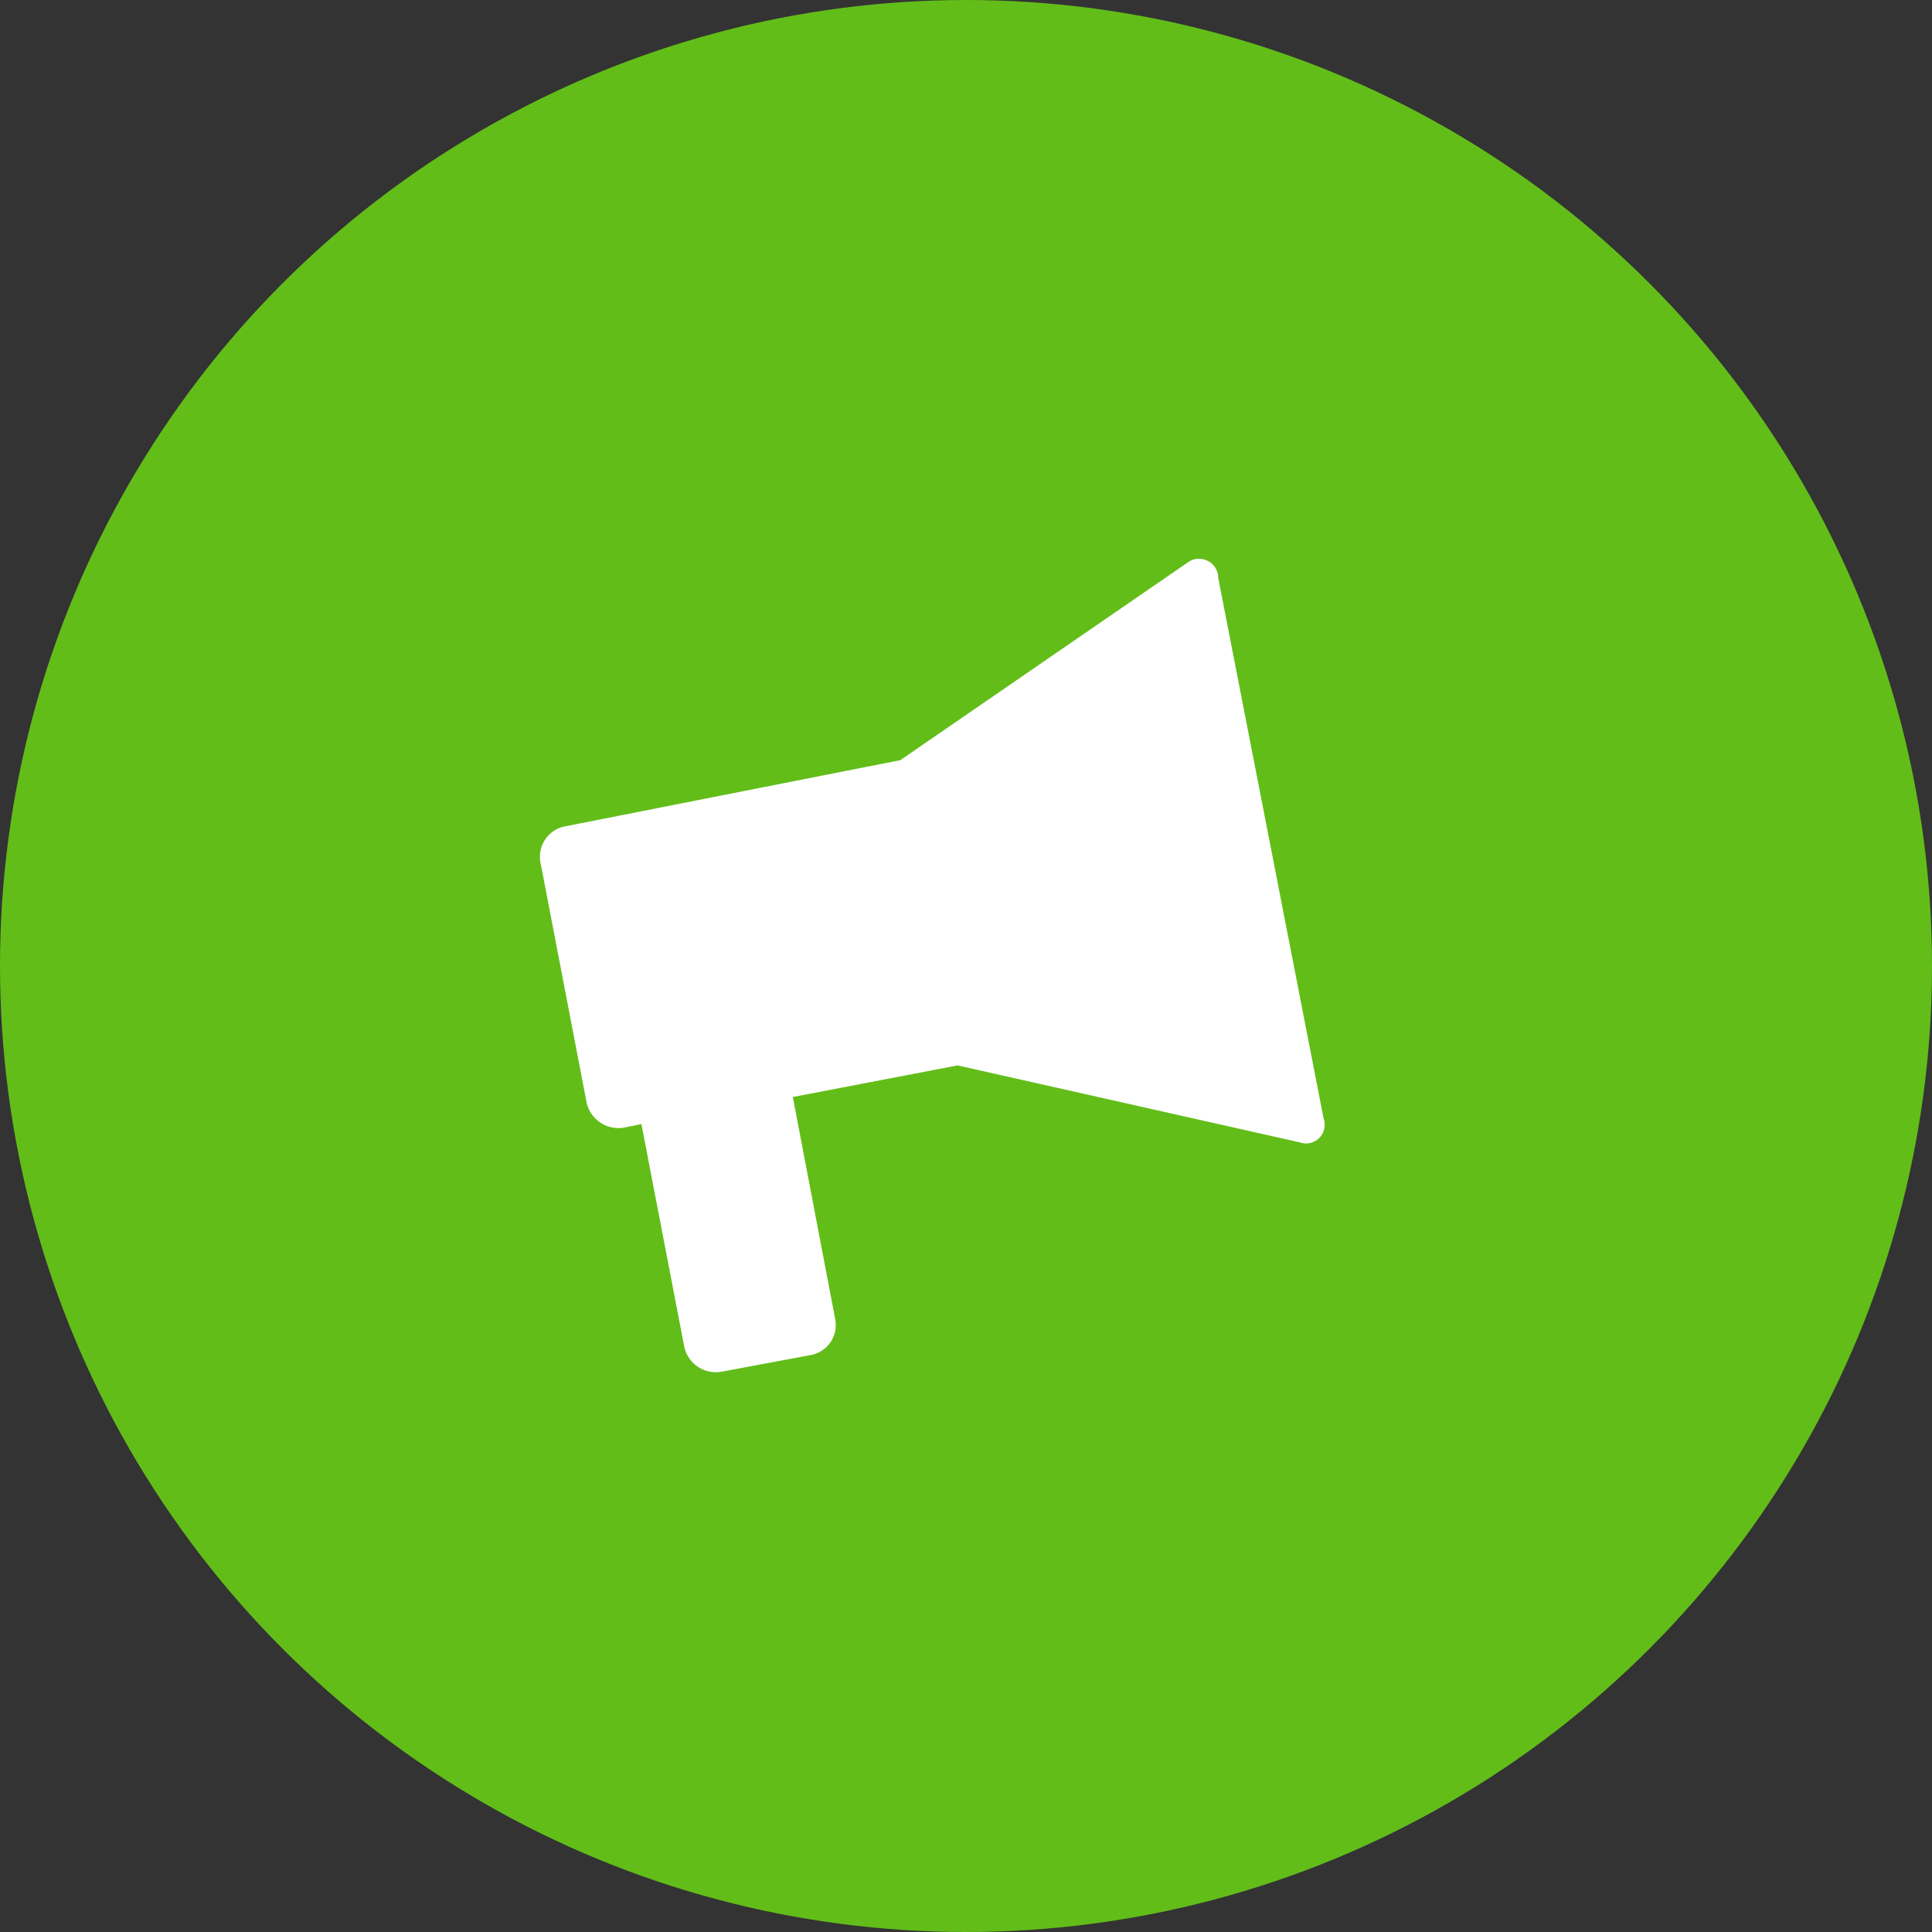
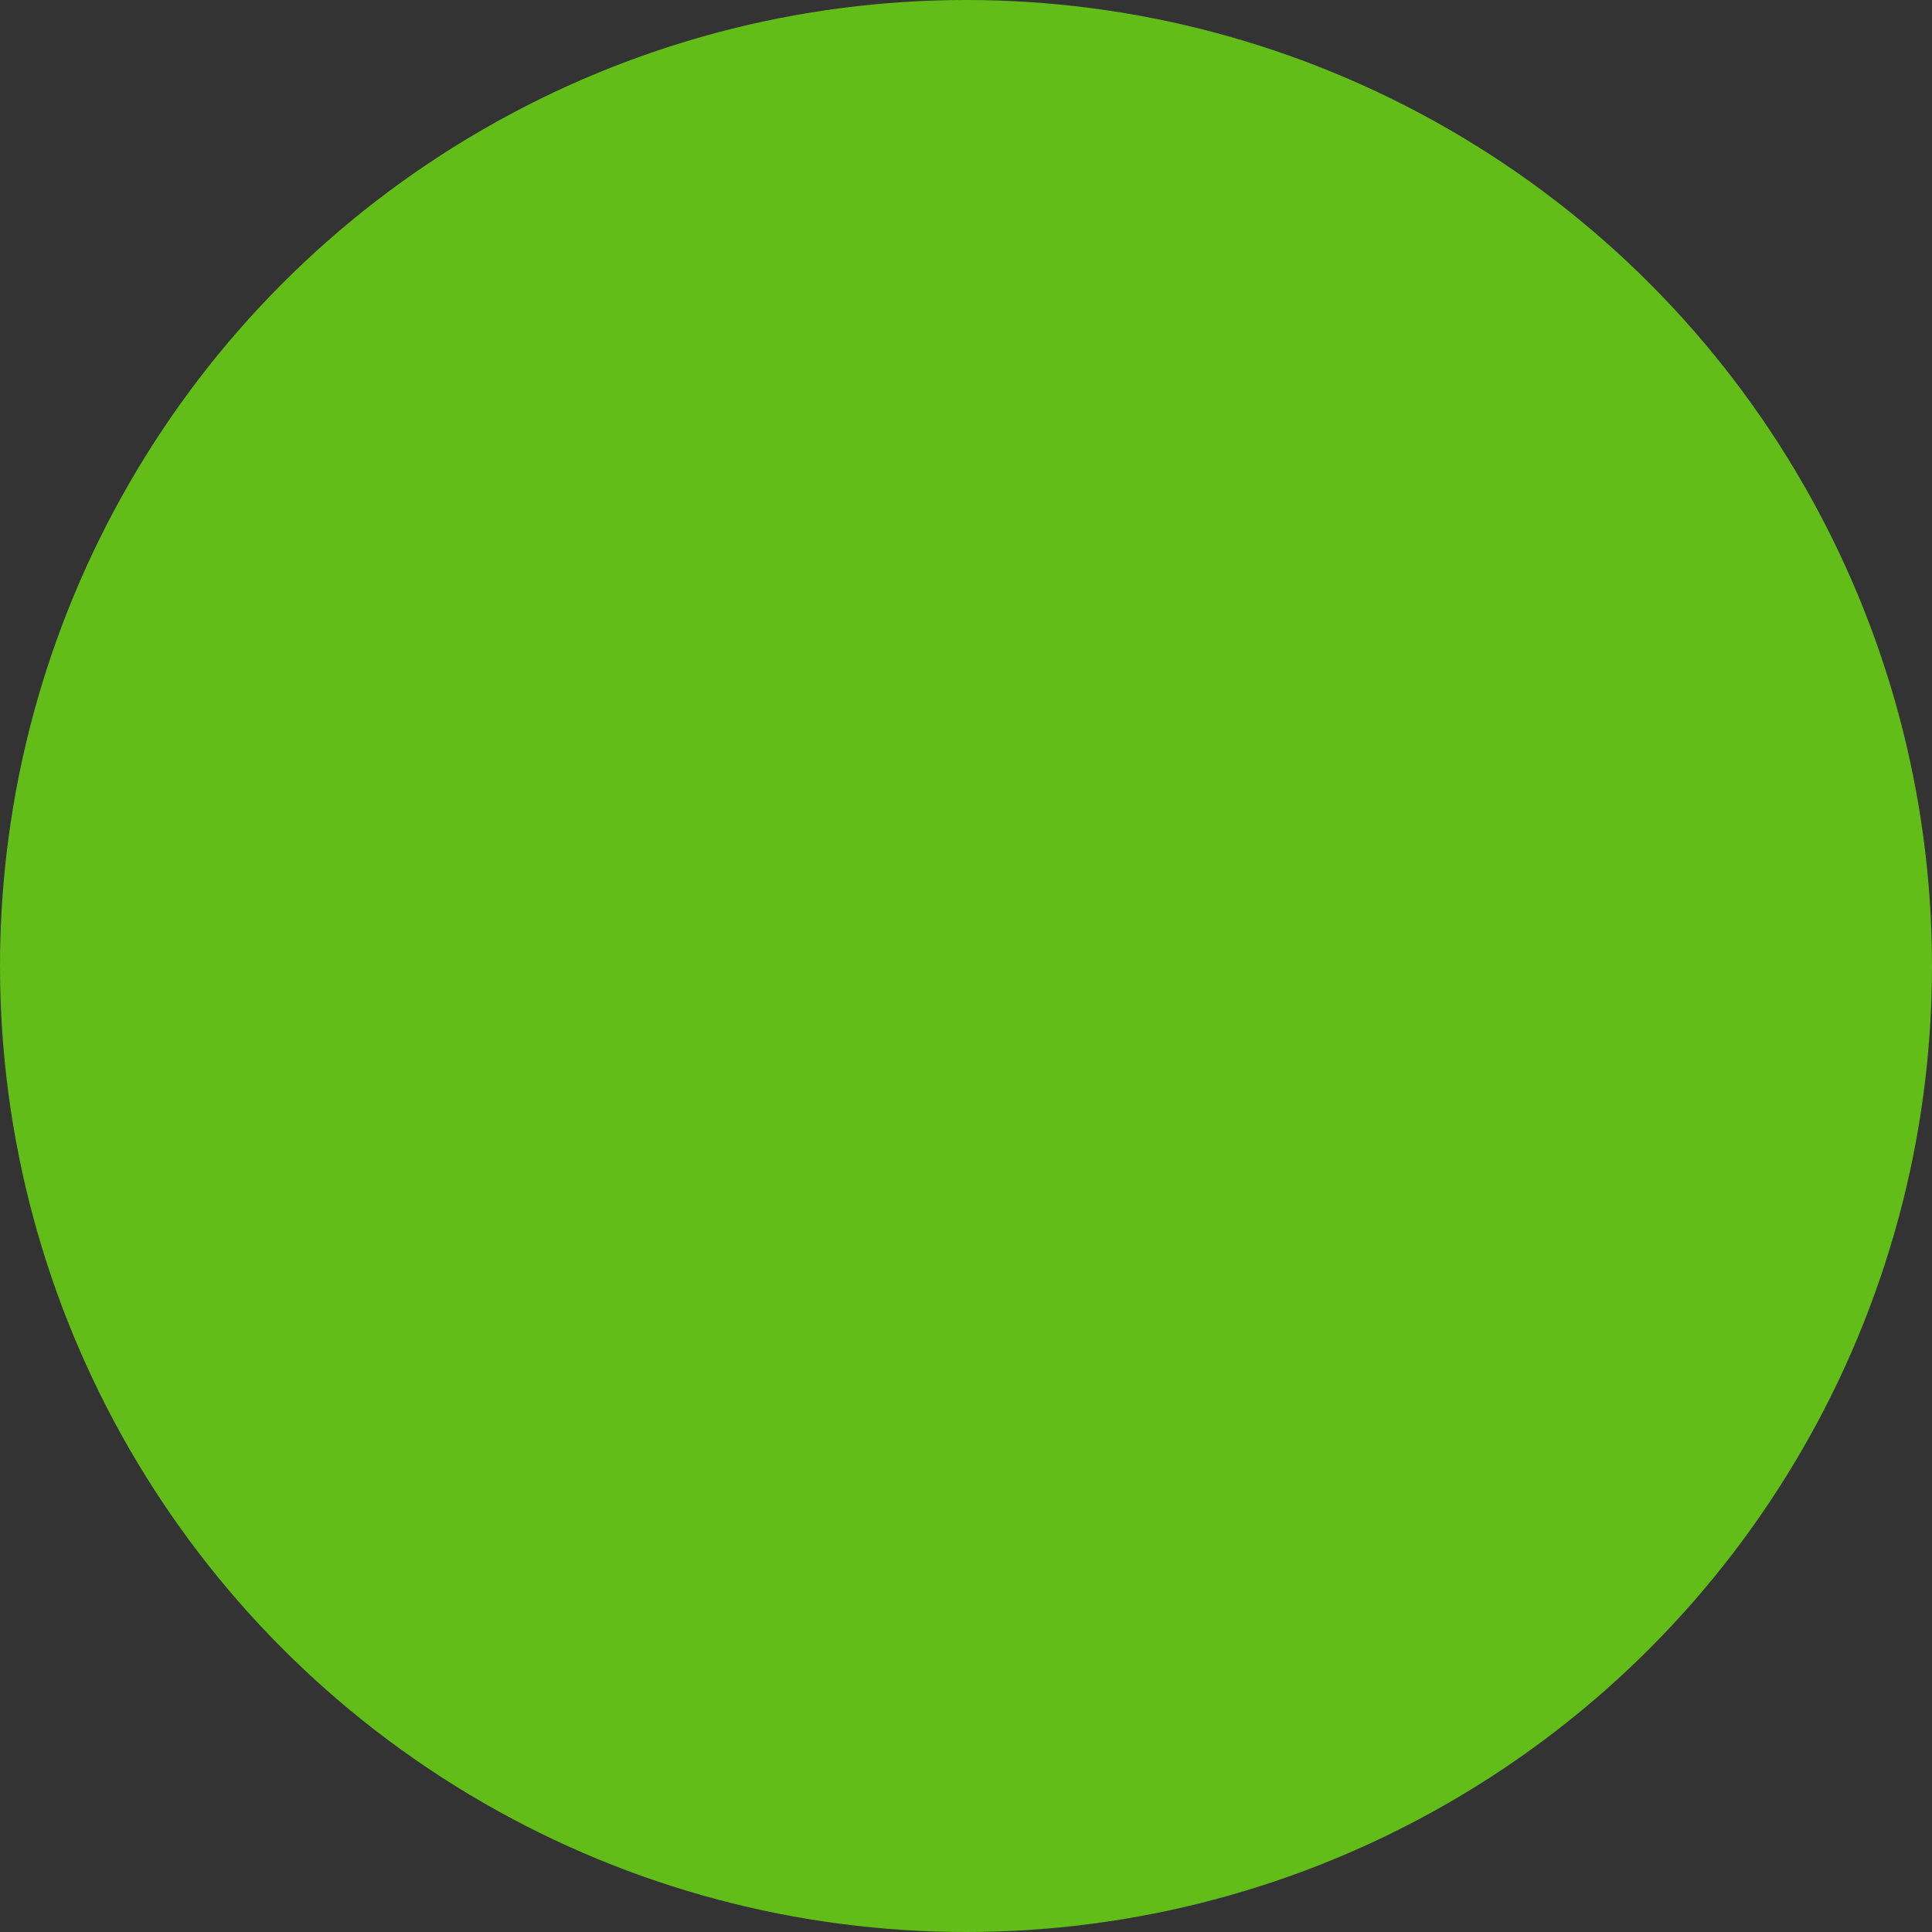
<svg xmlns="http://www.w3.org/2000/svg" id="marketingimmobilier" viewBox="0 0 55 55">
  <rect x="0" y="0" width="55" height="55" fill="#333333" stroke="none" />
  <defs>
    <style>.cls-1{fill:#62bd19;}.cls-2{fill:#fff;}</style>
  </defs>
  <circle id="Ellipse_32" data-name="Ellipse 32" class="cls-1" cx="27.5" cy="27.5" r="27.5" />
-   <path class="cls-2" d="M33.83,16l-8.2,5.64-9.52,1.88a.88.88,0,0,0-.73,1l1.32,6.87a.93.93,0,0,0,1.07.71l.49-.1,1.22,6.34a.92.92,0,0,0,1.06.71l2.57-.48a.87.87,0,0,0,.67-1l-1.21-6.34,4.69-.9L37,32.52a.53.53,0,0,0,.68-.32.55.55,0,0,0,0-.36l-3-15.39a.54.54,0,0,0-.53-.54A.5.5,0,0,0,33.83,16Z" transform="translate(0 0)" />
</svg>